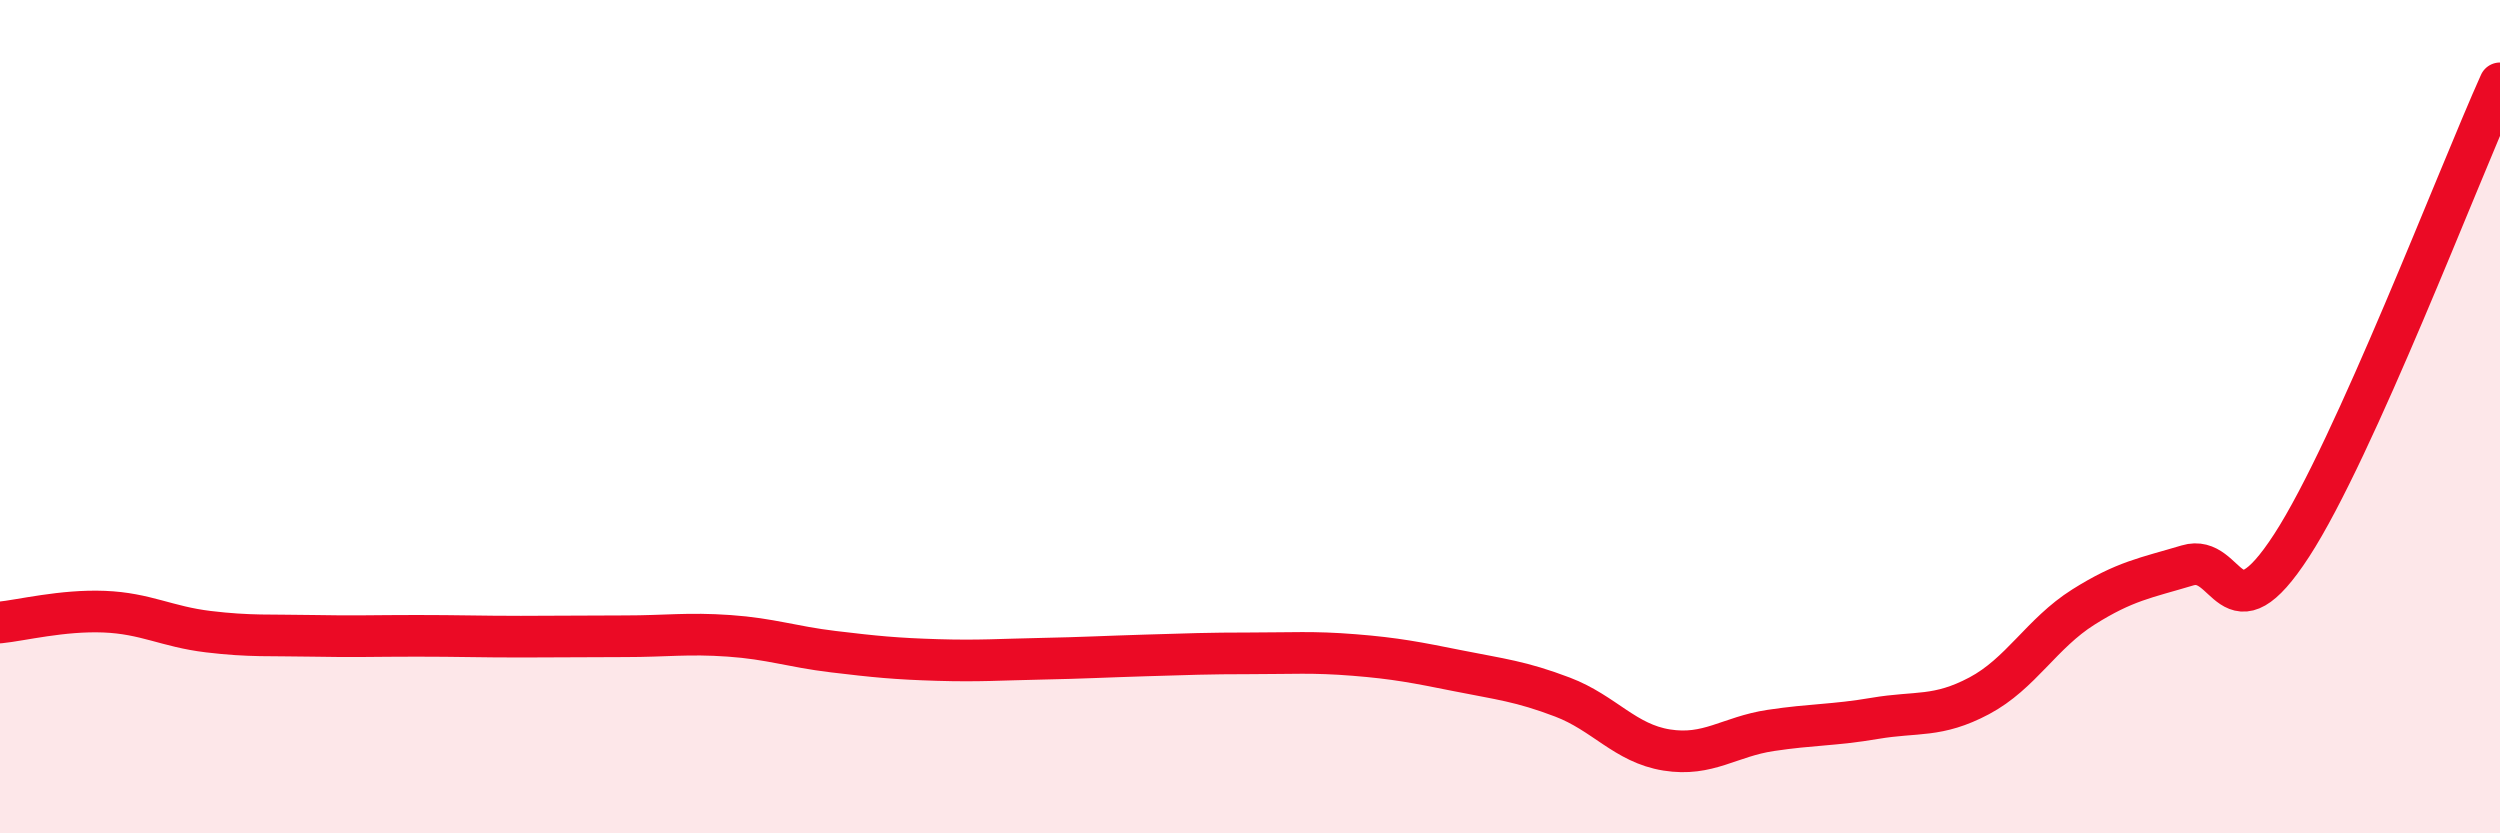
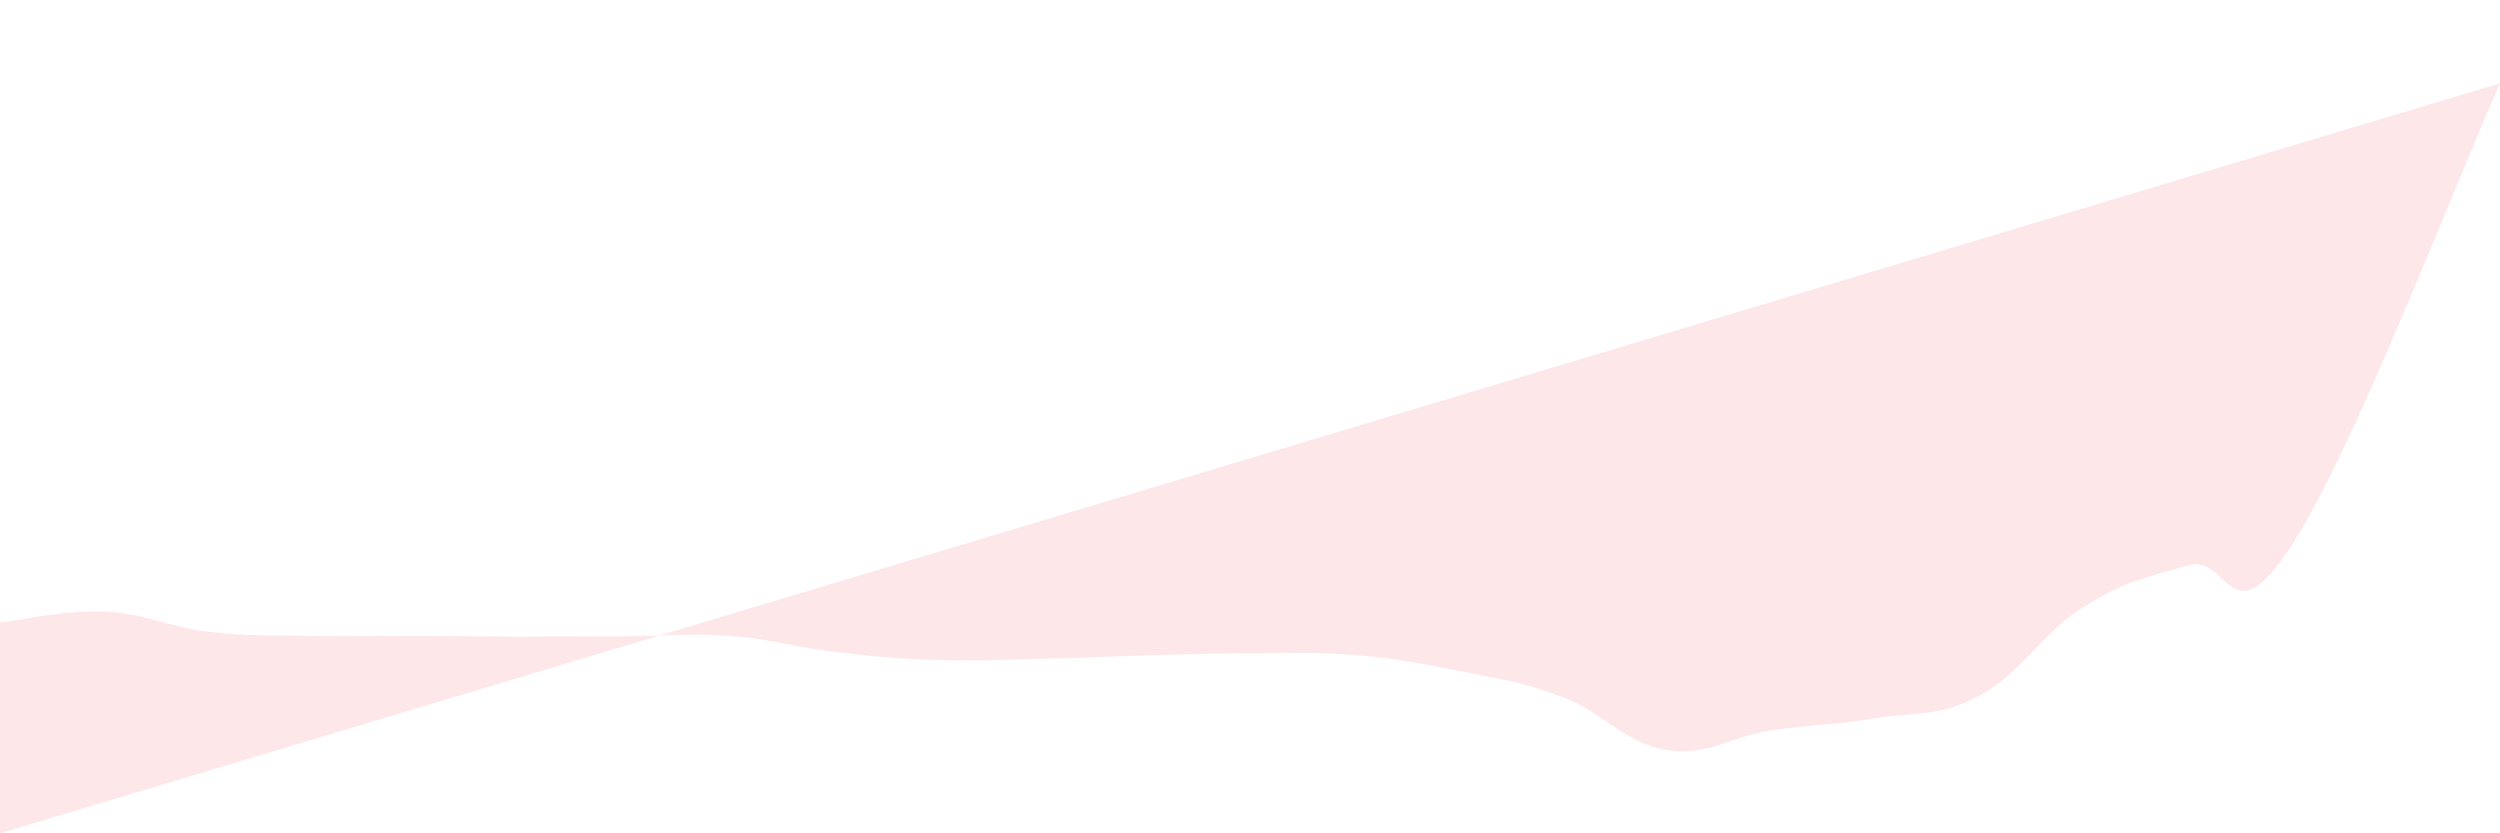
<svg xmlns="http://www.w3.org/2000/svg" width="60" height="20" viewBox="0 0 60 20">
-   <path d="M 0,14.94 C 0.5,14.89 1.5,14.64 2.5,14.68 C 3.5,14.72 4,15.04 5,15.16 C 6,15.28 6.5,15.24 7.5,15.26 C 8.5,15.28 9,15.26 10,15.26 C 11,15.26 11.5,15.28 12.5,15.28 C 13.5,15.28 14,15.27 15,15.27 C 16,15.27 16.5,15.19 17.5,15.26 C 18.5,15.33 19,15.52 20,15.64 C 21,15.76 21.5,15.81 22.5,15.84 C 23.5,15.87 24,15.83 25,15.81 C 26,15.79 26.5,15.76 27.5,15.73 C 28.5,15.7 29,15.68 30,15.68 C 31,15.68 31.5,15.64 32.5,15.72 C 33.5,15.8 34,15.9 35,16.1 C 36,16.3 36.5,16.35 37.5,16.73 C 38.5,17.11 39,17.84 40,18 C 41,18.16 41.5,17.68 42.5,17.53 C 43.5,17.38 44,17.41 45,17.24 C 46,17.07 46.5,17.23 47.5,16.7 C 48.5,16.17 49,15.2 50,14.57 C 51,13.94 51.5,13.87 52.5,13.57 C 53.5,13.27 53.5,15.4 55,13.09 C 56.5,10.78 59,4.22 60,2L60 20L0 20Z" fill="#EB0A25" opacity="0.1" stroke-linecap="round" stroke-linejoin="round" />
-   <path d="M 0,14.94 C 0.5,14.89 1.5,14.64 2.5,14.68 C 3.5,14.72 4,15.04 5,15.16 C 6,15.28 6.5,15.24 7.5,15.26 C 8.5,15.28 9,15.26 10,15.26 C 11,15.26 11.5,15.28 12.5,15.28 C 13.5,15.28 14,15.27 15,15.27 C 16,15.27 16.5,15.19 17.5,15.26 C 18.5,15.33 19,15.52 20,15.64 C 21,15.76 21.5,15.81 22.5,15.84 C 23.5,15.87 24,15.83 25,15.81 C 26,15.79 26.5,15.76 27.5,15.73 C 28.5,15.7 29,15.68 30,15.68 C 31,15.68 31.5,15.64 32.5,15.72 C 33.5,15.8 34,15.9 35,16.1 C 36,16.3 36.5,16.35 37.5,16.73 C 38.5,17.11 39,17.84 40,18 C 41,18.16 41.5,17.68 42.5,17.53 C 43.5,17.38 44,17.41 45,17.24 C 46,17.07 46.5,17.23 47.5,16.7 C 48.5,16.17 49,15.2 50,14.57 C 51,13.94 51.5,13.87 52.5,13.57 C 53.5,13.27 53.5,15.4 55,13.09 C 56.5,10.78 59,4.22 60,2" stroke="#EB0A25" stroke-width="1" fill="none" stroke-linecap="round" stroke-linejoin="round" />
+   <path d="M 0,14.94 C 0.5,14.89 1.5,14.64 2.5,14.68 C 3.5,14.72 4,15.04 5,15.16 C 6,15.28 6.5,15.24 7.5,15.26 C 8.5,15.28 9,15.26 10,15.26 C 11,15.26 11.5,15.28 12.5,15.28 C 13.5,15.28 14,15.27 15,15.27 C 16,15.27 16.5,15.19 17.5,15.26 C 18.5,15.33 19,15.52 20,15.64 C 21,15.76 21.5,15.81 22.5,15.84 C 23.5,15.87 24,15.83 25,15.81 C 26,15.79 26.5,15.76 27.5,15.73 C 28.5,15.7 29,15.68 30,15.68 C 31,15.68 31.5,15.64 32.5,15.72 C 33.5,15.8 34,15.9 35,16.1 C 36,16.3 36.5,16.35 37.5,16.73 C 38.5,17.11 39,17.84 40,18 C 41,18.16 41.5,17.68 42.5,17.53 C 43.5,17.38 44,17.41 45,17.24 C 46,17.07 46.5,17.23 47.5,16.7 C 48.5,16.17 49,15.2 50,14.57 C 51,13.94 51.5,13.87 52.5,13.57 C 53.5,13.27 53.5,15.4 55,13.09 C 56.5,10.78 59,4.22 60,2L0 20Z" fill="#EB0A25" opacity="0.1" stroke-linecap="round" stroke-linejoin="round" />
</svg>